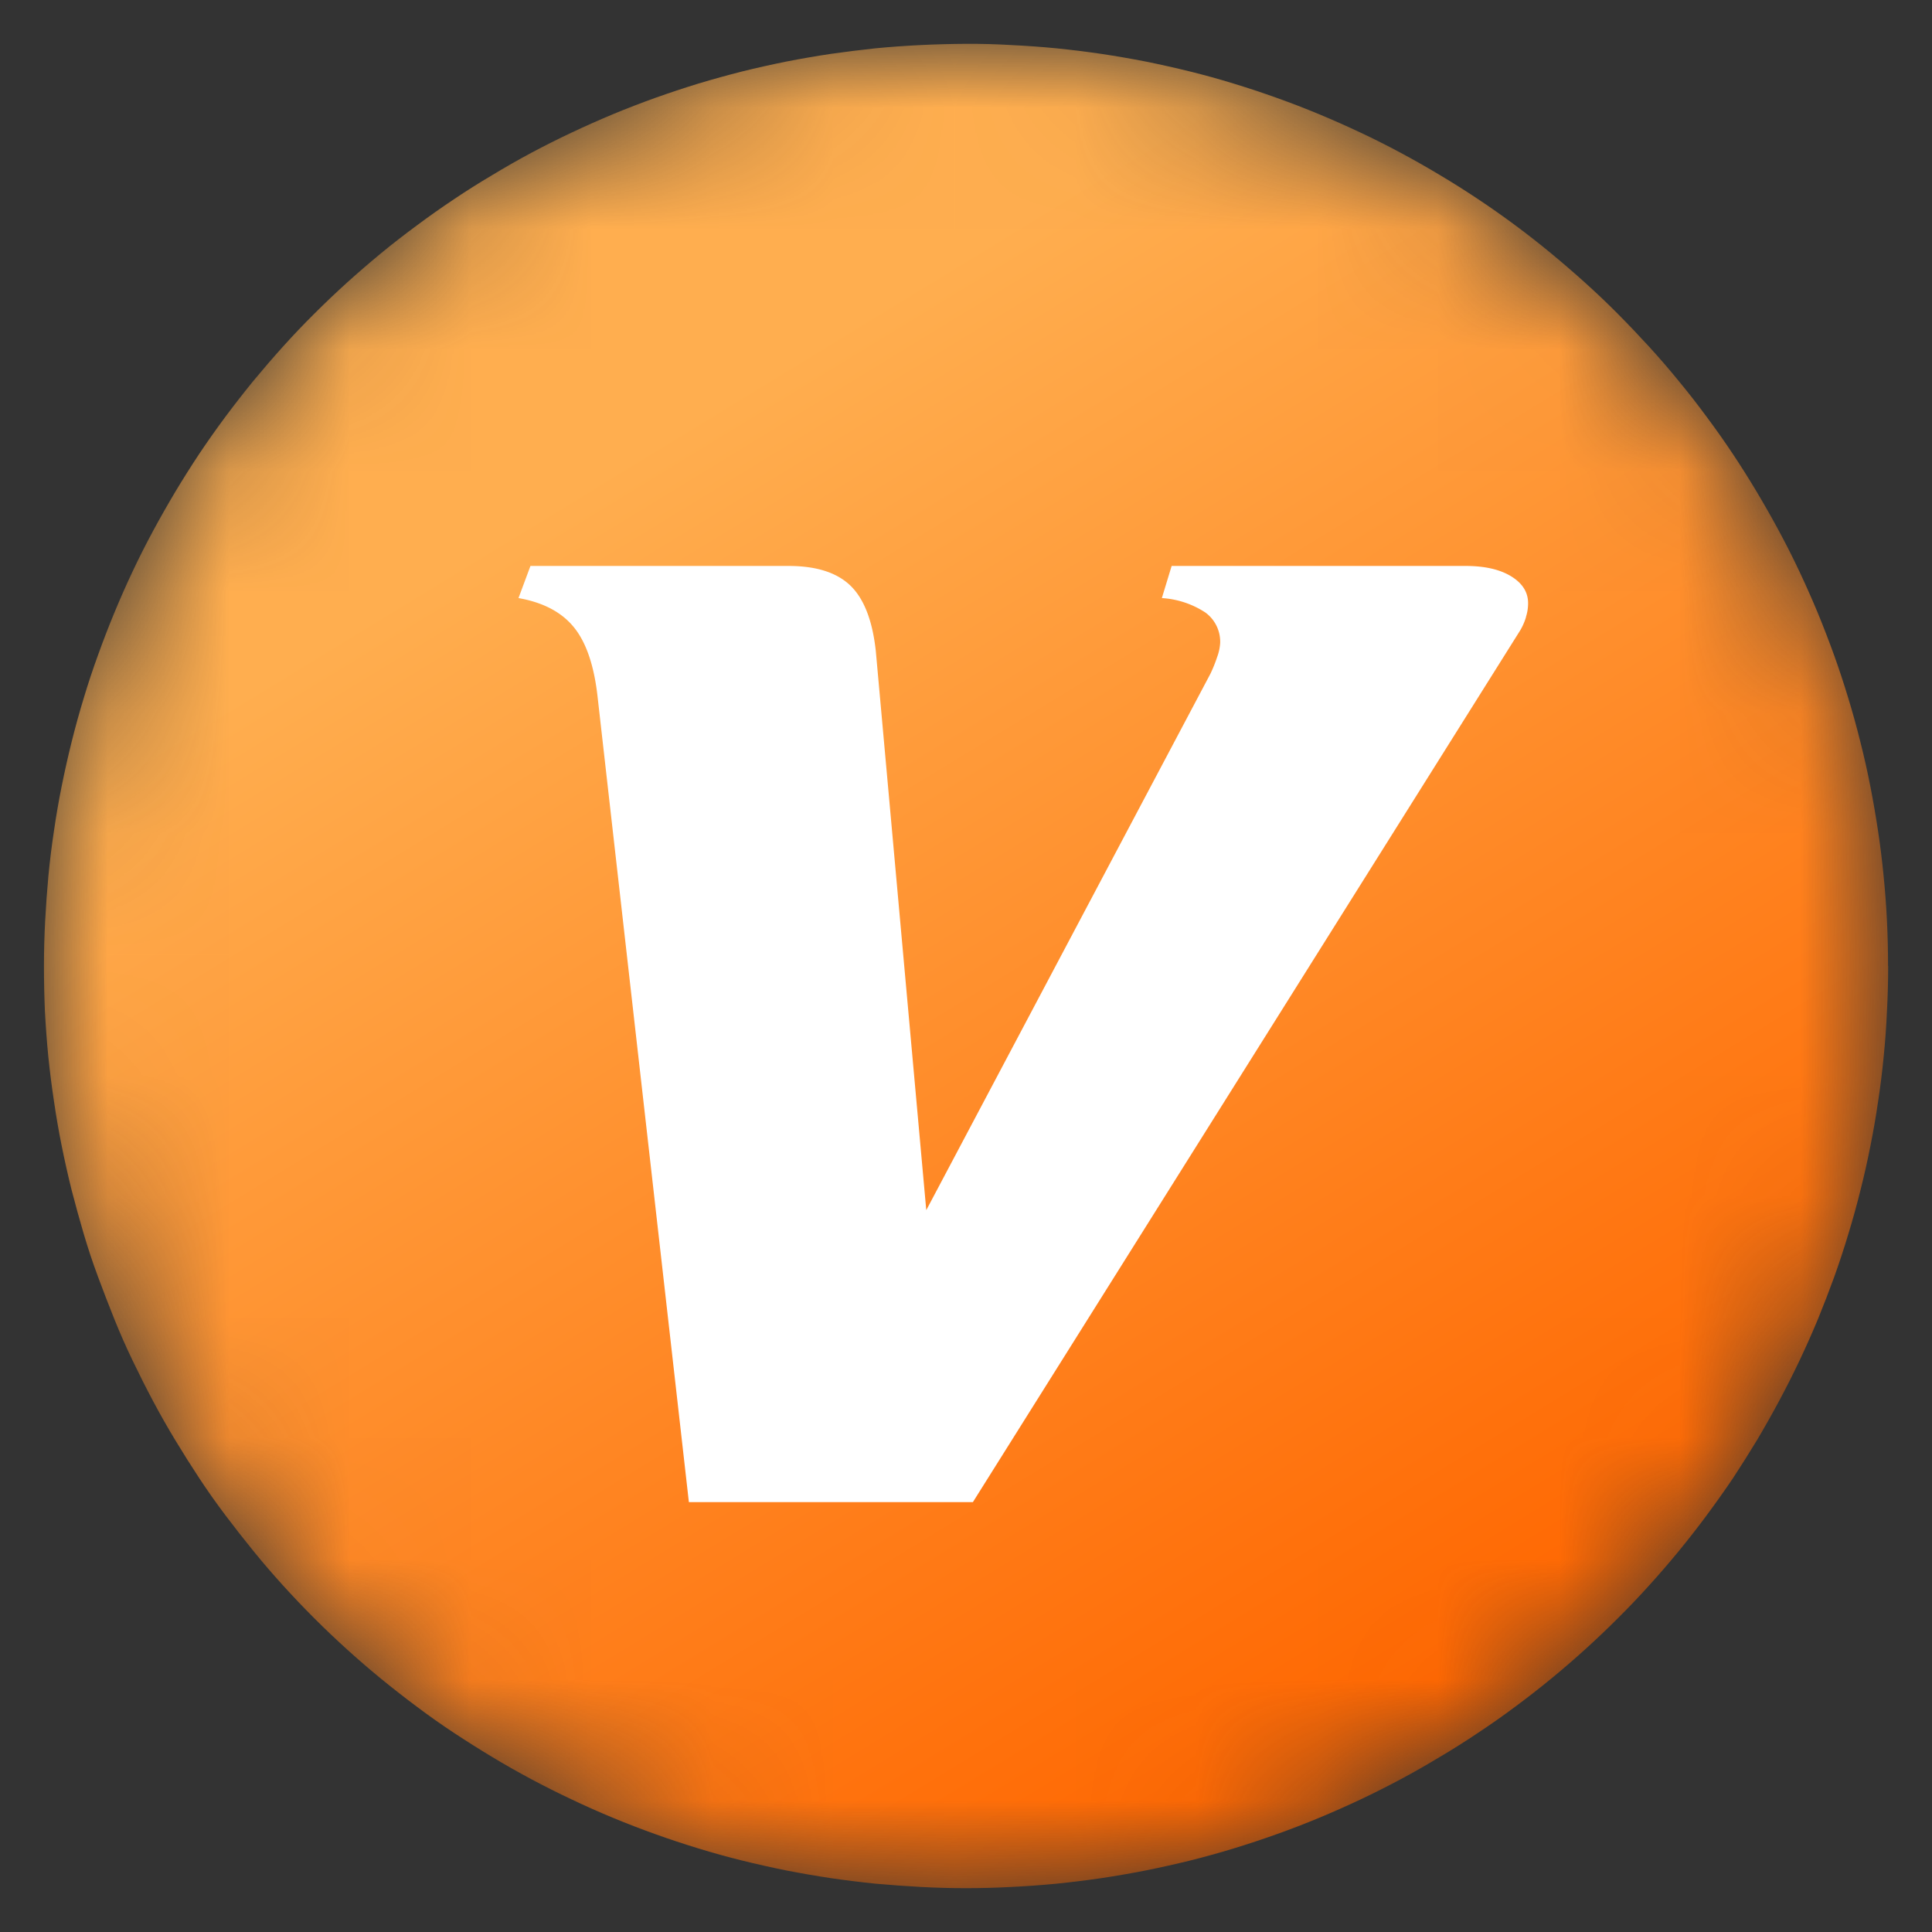
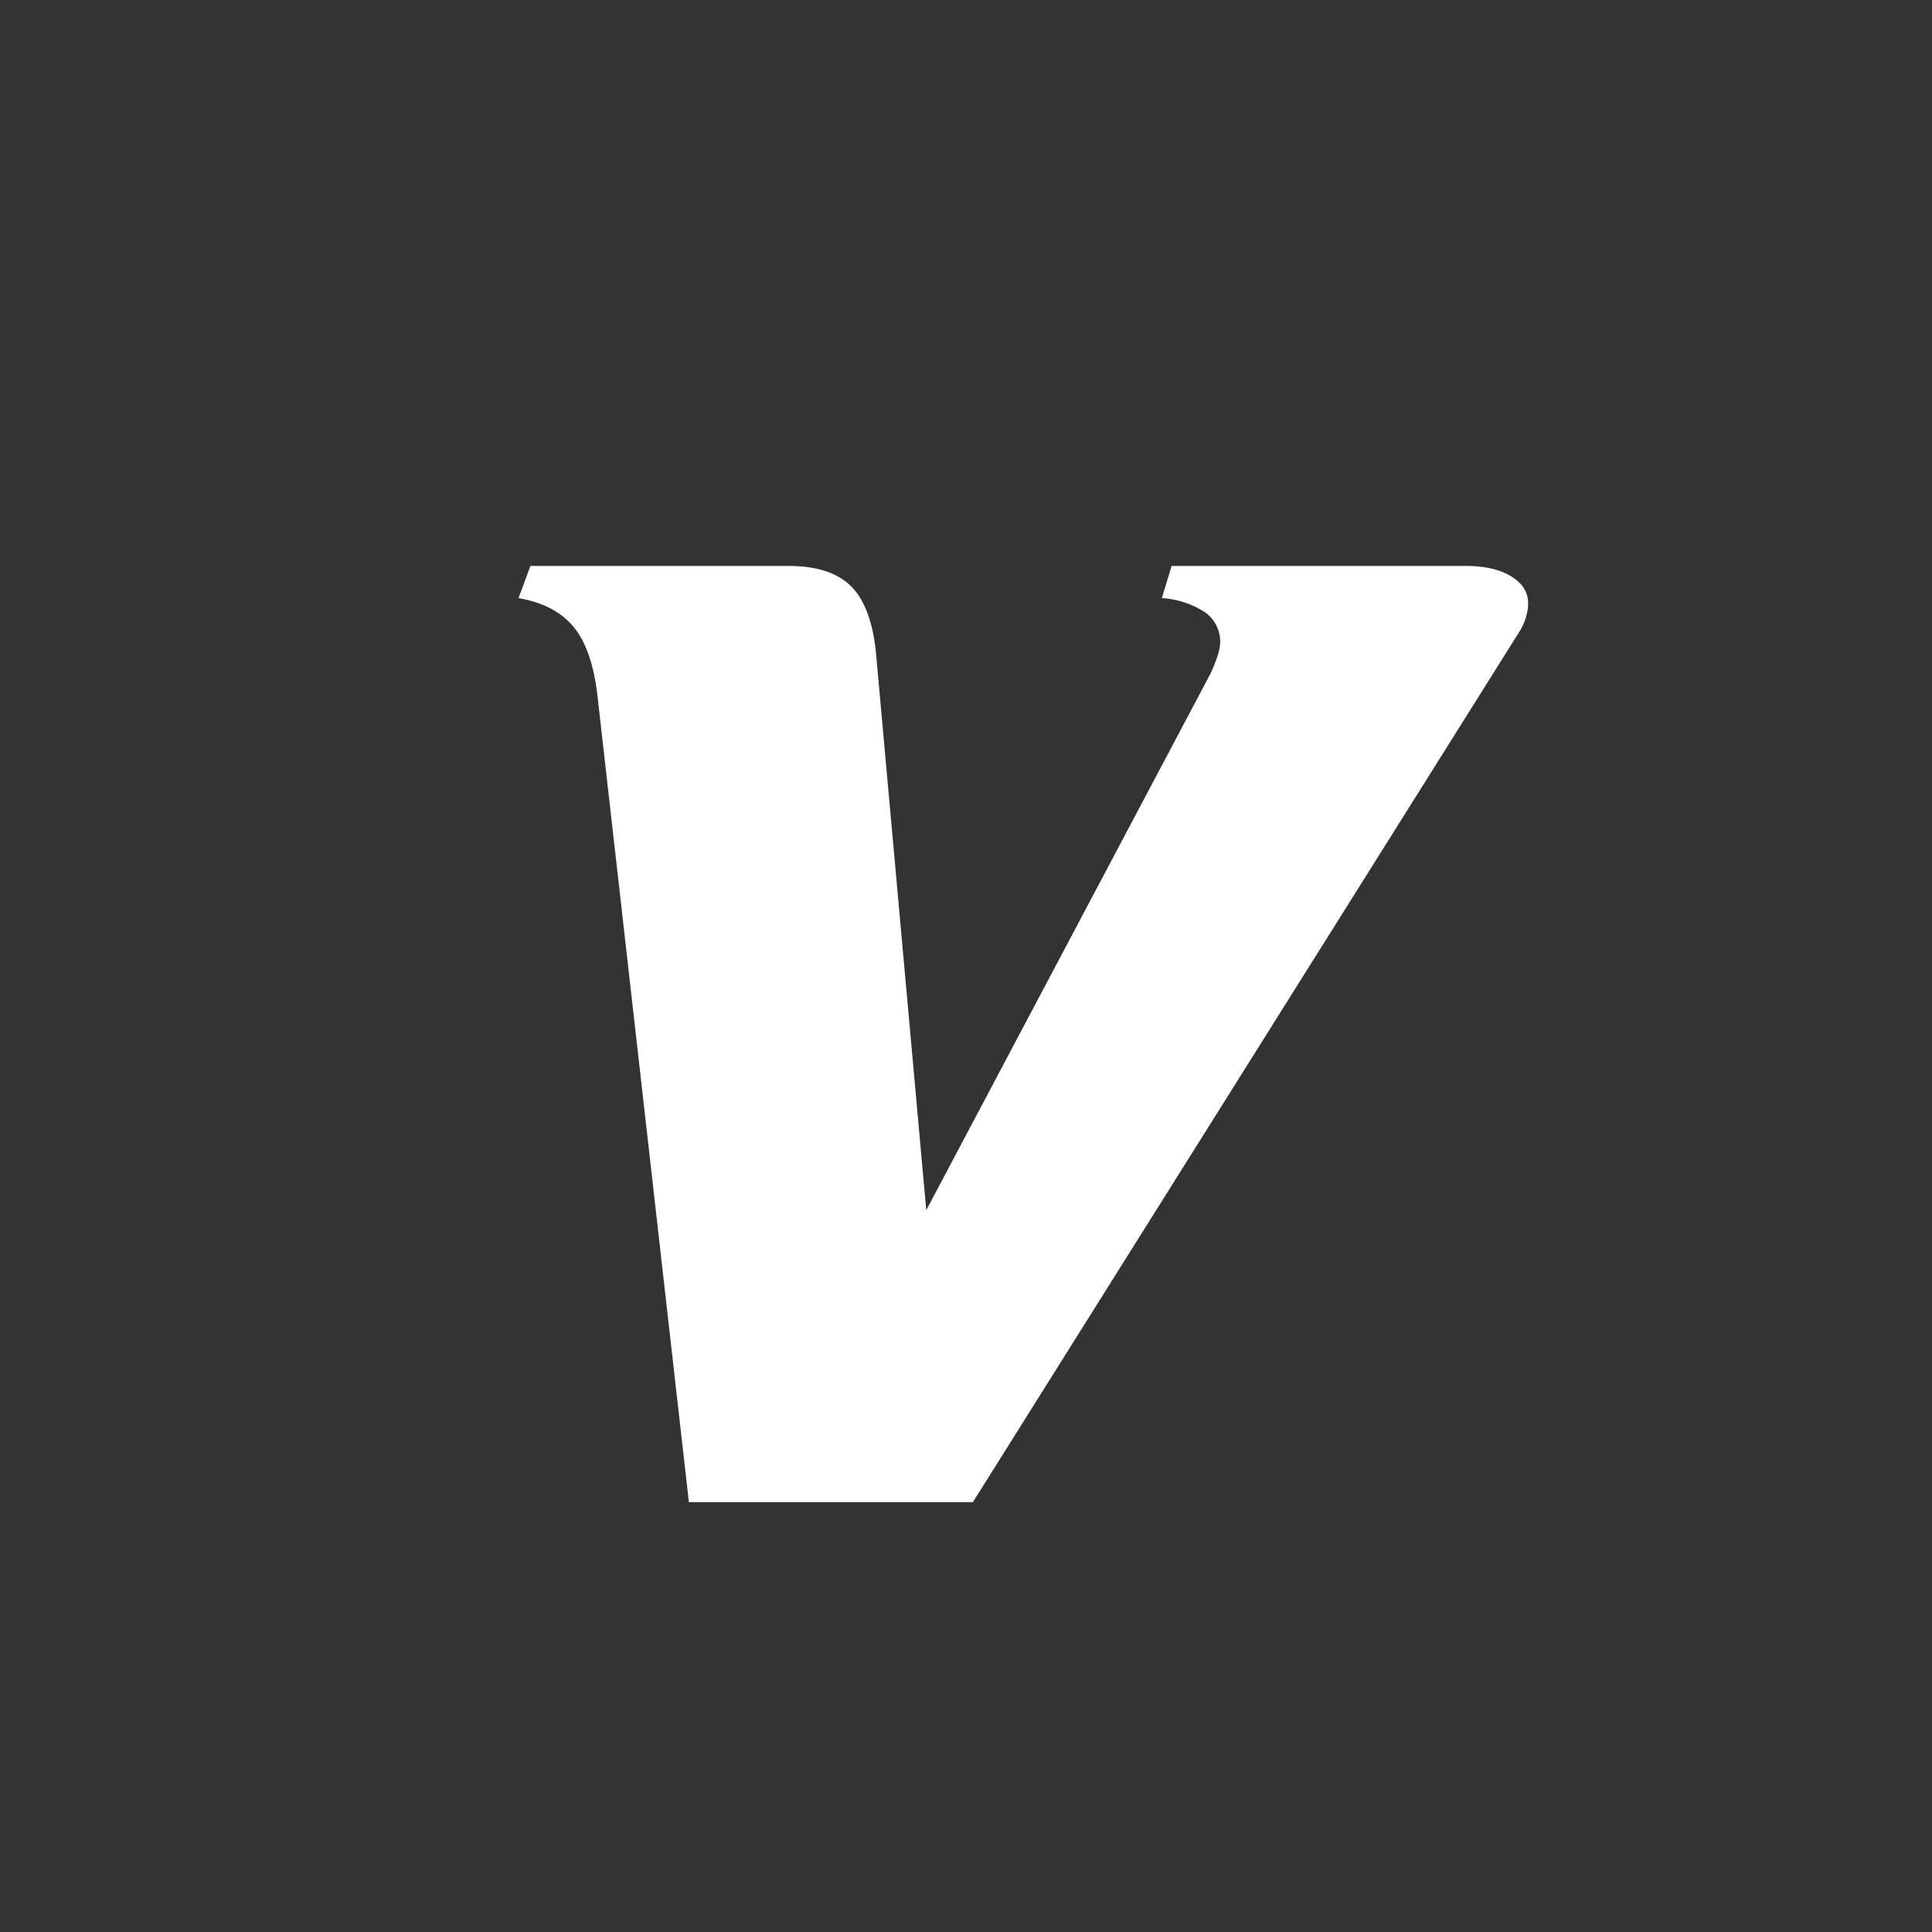
<svg xmlns="http://www.w3.org/2000/svg" width="16" height="16" fill="none">
  <rect width="100%" height="100%" fill="#333333" stroke="none" />
  <defs>
    <linearGradient id="7766fe0a_svg_b" x1=".396" x2=".815" y1=".182" y2=".868">
      <stop offset="0%" stop-color="#FFAE4F" />
      <stop offset="100%" stop-color="#F60" />
    </linearGradient>
    <mask id="7766fe0a_svg_a" maskUnits="userSpaceOnUse" style="mask-type:alpha">
      <path fill="#FFF" d="M15.637 8q0 .187-.01.375-.008.187-.027.374-.018.186-.046.371-.027.186-.064.37-.036.184-.082.365-.045.182-.1.362-.054.18-.117.356-.064.176-.135.35-.072.173-.152.342t-.169.335-.184.326q-.097.16-.2.317-.105.155-.217.306-.111.15-.23.295t-.245.284q-.126.14-.259.272-.132.132-.271.258t-.284.245-.295.23q-.15.112-.307.216-.156.105-.317.2-.16.097-.326.186-.165.088-.334.168-.17.08-.343.152t-.35.135q-.176.063-.356.118t-.36.1q-.183.045-.367.082-.183.036-.369.064-.185.027-.372.046-.186.018-.374.027-.187.01-.374.01-.188 0-.375-.01t-.374-.027q-.186-.019-.372-.046-.185-.028-.37-.064-.183-.037-.365-.082t-.361-.1q-.18-.055-.356-.118t-.35-.135-.342-.152q-.17-.08-.335-.168t-.326-.185-.317-.2-.306-.216q-.15-.112-.296-.231-.145-.119-.284-.245t-.271-.258-.259-.272-.244-.284-.231-.295-.216-.306-.2-.317-.185-.326-.169-.335-.151-.343-.135-.35-.118-.355-.1-.362Q.548 9.674.511 9.49t-.064-.37Q.419 8.935.4 8.75q-.018-.187-.028-.374Q.364 8.187.364 8t.01-.375.027-.373q.018-.187.046-.372.027-.186.064-.37t.082-.365.1-.362q.054-.18.118-.356.063-.176.135-.35.071-.172.151-.342t.169-.335.185-.326q.096-.16.2-.317.104-.155.216-.306.112-.15.23-.295.12-.145.245-.284.126-.14.259-.272.132-.132.271-.258.14-.126.284-.245.145-.119.296-.23.15-.112.306-.216.156-.105.317-.2.16-.097.326-.186.165-.088.335-.168t.342-.152q.174-.072.35-.135.177-.063.356-.118.18-.054.361-.1.182-.045.366-.082.184-.036.37-.064Q7.065.42 7.251.4q.187-.018.374-.027T8 .363t.374.01q.188.009.374.027.187.019.372.046.186.028.37.064.183.037.365.082t.361.1q.18.055.356.118.177.063.35.135t.343.152.334.168q.166.089.326.185.161.096.317.2t.307.216.295.231.284.245.271.258.259.272.245.284q.119.144.23.295.112.15.216.306t.2.317.185.326.169.335q.08.17.152.343.071.173.135.35.063.176.117.355.055.18.1.362.046.181.082.365t.064.37.046.372q.019.186.028.373.009.188.009.375" />
    </mask>
  </defs>
  <g mask="url(#7766fe0a_svg_a)">
-     <path fill="url(#7766fe0a_svg_b)" d="M15.637 8q0 .187-.01.375-.008.187-.027.374-.018.186-.046.371-.027.186-.064.37-.036.184-.082.365-.045.182-.1.362-.054.18-.117.356-.064.176-.135.35-.072.173-.152.342t-.169.335-.184.326q-.097.16-.2.317-.105.155-.217.306-.111.15-.23.295t-.245.284q-.126.14-.259.272-.132.132-.271.258t-.284.245-.295.23q-.15.112-.307.216-.156.105-.317.2-.16.097-.326.186-.165.088-.334.168-.17.08-.343.152t-.35.135q-.176.063-.356.118t-.36.1q-.183.045-.367.082-.183.036-.369.064-.185.027-.372.046-.186.018-.374.027-.187.01-.374.01-.188 0-.375-.01t-.374-.027q-.186-.019-.372-.046-.185-.028-.37-.064-.183-.037-.365-.082t-.361-.1q-.18-.055-.356-.118t-.35-.135-.342-.152q-.17-.08-.335-.168t-.326-.185-.317-.2-.306-.216q-.15-.112-.296-.231-.145-.119-.284-.245t-.271-.258-.259-.272-.244-.284-.231-.295-.216-.306-.2-.317-.185-.326-.169-.335-.151-.343-.135-.35-.118-.355-.1-.362Q.548 9.674.511 9.49t-.064-.37Q.419 8.935.4 8.75q-.018-.187-.028-.374Q.364 8.187.364 8t.01-.375.027-.373q.018-.187.046-.372.027-.186.064-.37t.082-.365.1-.362q.054-.18.118-.356.063-.176.135-.35.071-.172.151-.342t.169-.335.185-.326q.096-.16.2-.317.104-.155.216-.306.112-.15.23-.295.12-.145.245-.284.126-.14.259-.272.132-.132.271-.258.14-.126.284-.245.145-.119.296-.23.15-.112.306-.216.156-.105.317-.2.16-.097.326-.186.165-.088.335-.168t.342-.152q.174-.072.35-.135.177-.063.356-.118.18-.054.361-.1.182-.045.366-.082.184-.036.37-.064Q7.065.42 7.251.4q.187-.018.374-.027T8 .363t.374.01q.188.009.374.027.187.019.372.046.186.028.37.064.183.037.365.082t.361.1q.18.055.356.118.177.063.35.135t.343.152.334.168q.166.089.326.185.161.096.317.2t.307.216.295.231.284.245.271.258.259.272.245.284q.119.144.23.295.112.15.216.306t.2.317.185.326.169.335q.08.17.152.343.071.173.135.35.063.176.117.355.055.18.1.362.046.181.082.365t.064.37.046.372q.019.186.028.373.009.188.009.375" />
    <path fill="#FFF" d="M12.638 5.11a.5.5 0 0 1-.048.11l-4.533 7.22H5.705L4.95 5.78q-.042-.39-.193-.58-.152-.192-.463-.247l.099-.266h2.138q.344 0 .513.164.168.164.209.54l.418 4.631 2.352-4.44q.033-.068.058-.144a.4.4 0 0 0 .024-.115.3.3 0 0 0-.122-.25.74.74 0 0 0-.361-.12l.081-.266h2.435q.237 0 .377.086t.14.222q0 .06-.018.115" />
  </g>
</svg>